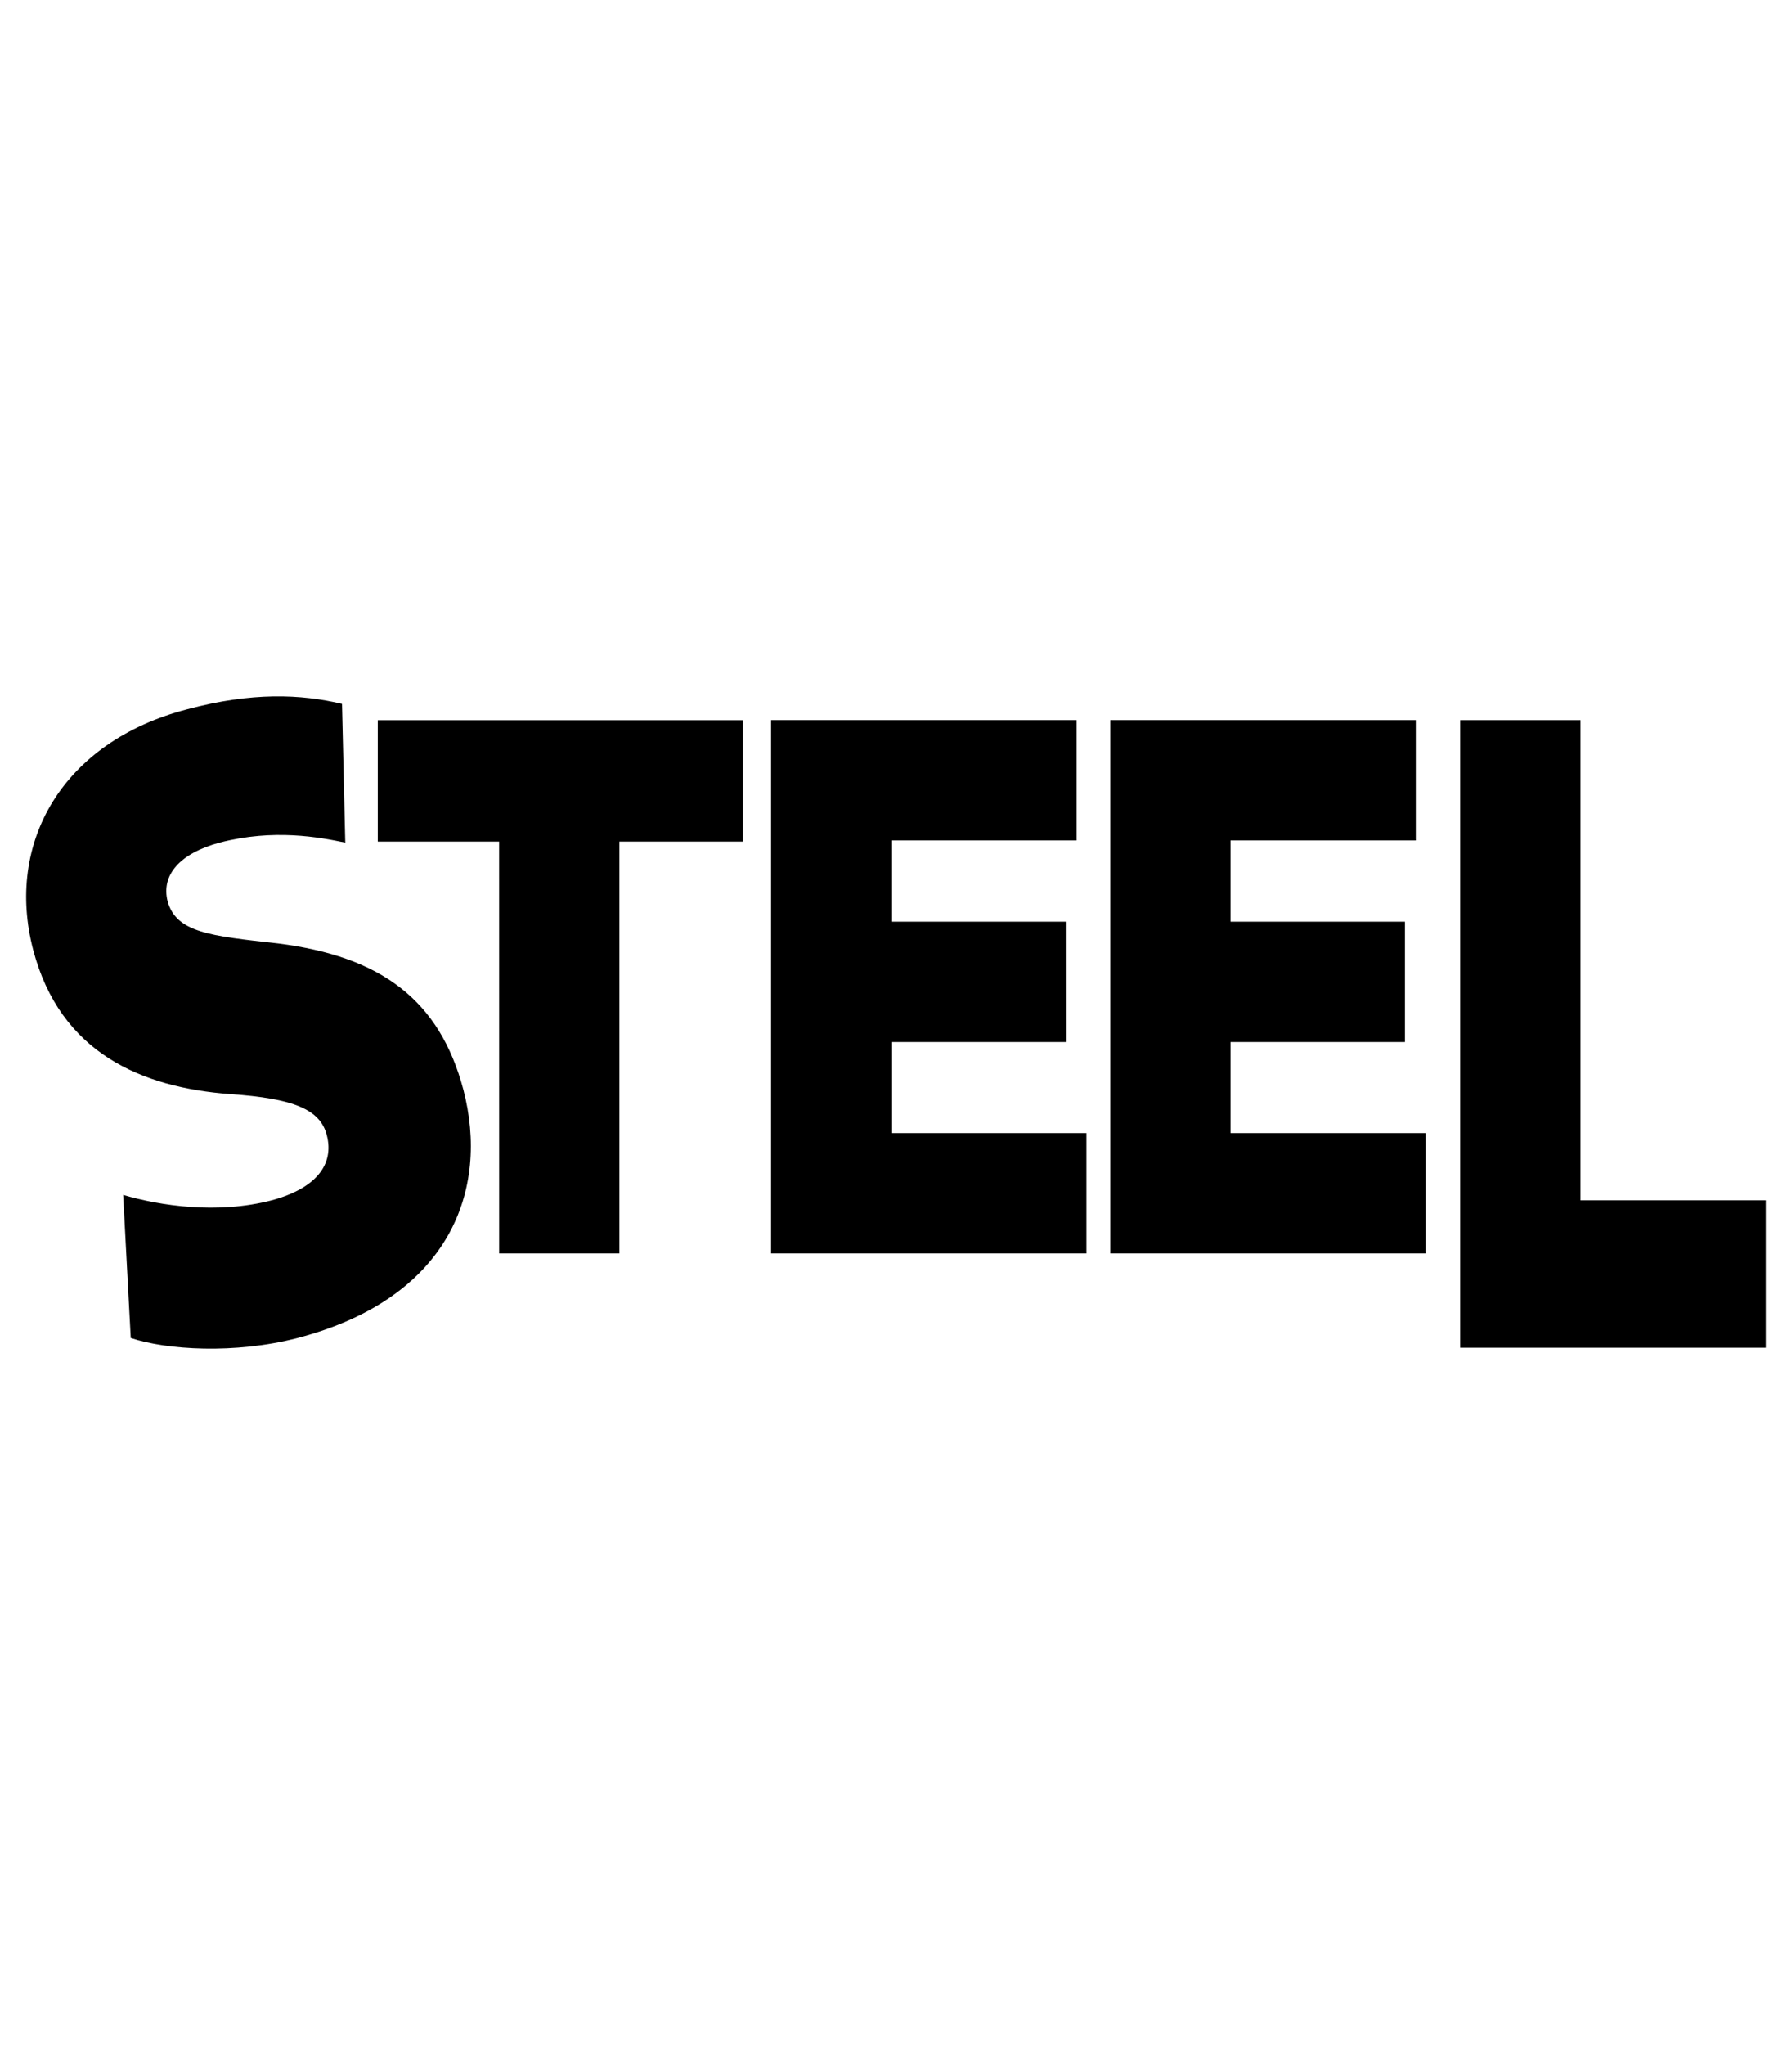
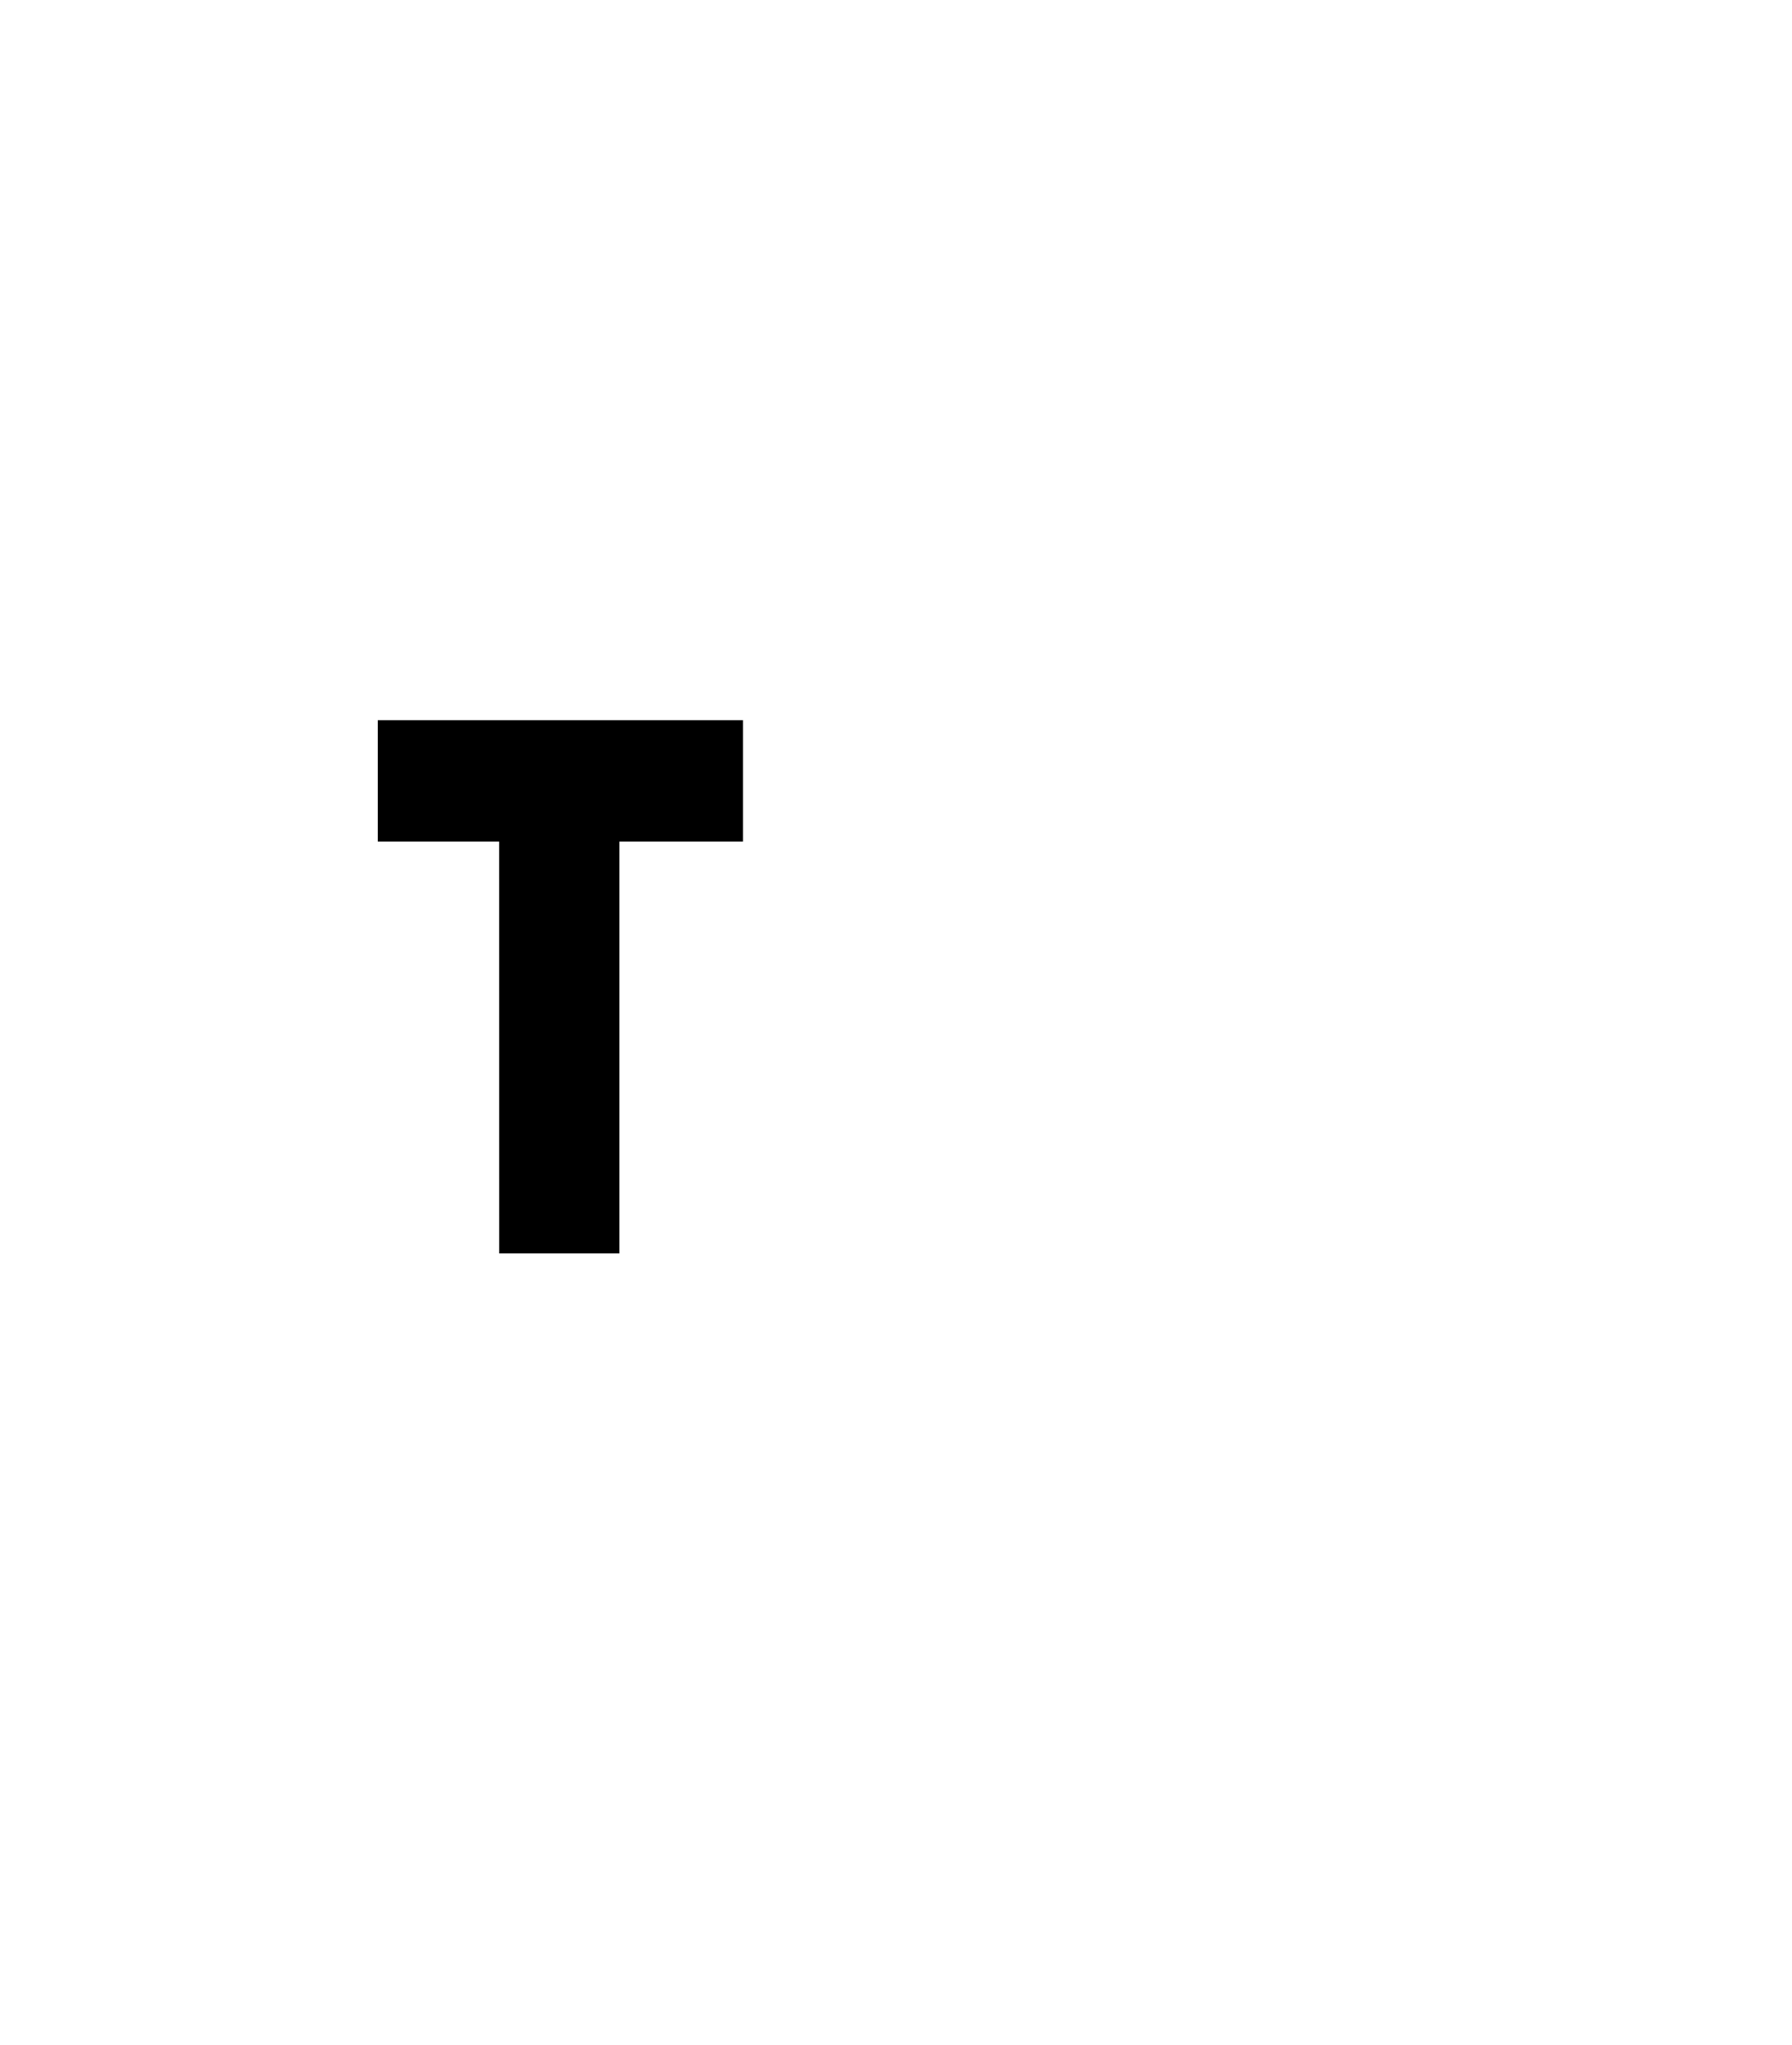
<svg xmlns="http://www.w3.org/2000/svg" version="1.1" id="Camada_1" x="0px" y="0px" width="56.1px" height="64px" viewBox="0 0 56.1 64" style="enable-background:new 0 0 56.1 64;" xml:space="preserve">
  <g>
-     <path d="M3.855,37.395c1.153,0.339,2.951,0.611,4.647,0.17c1.391-0.373,1.967-1.119,1.73-2.035   c-0.204-0.814-1.052-1.153-3.019-1.289c-2.782-0.204-5.326-1.289-6.174-4.512c-0.882-3.358,0.916-6.513,4.817-7.531   c2.035-0.543,3.562-0.475,4.851-0.17l0.102,4.342c-0.814-0.17-2.239-0.441-3.935,0c-1.255,0.339-1.832,1.018-1.628,1.832   c0.271,0.984,1.323,1.086,3.46,1.323c3.223,0.407,5.054,1.764,5.801,4.579c0.814,3.121-0.407,6.513-5.19,7.768   c-1.967,0.509-4.105,0.373-5.224,0L3.855,37.395z" />
    <path d="M15.626,26.337h-3.799v-3.799h11.432v3.799h-3.867v12.89h-3.765L15.626,26.337L15.626,26.337z" />
-     <path d="M33.367,32.612h-5.461v2.849h6.106v3.765H24.14v-16.69h9.566v3.765h-5.801v2.544h5.461L33.367,32.612L33.367,32.612z" />
-     <path d="M43.985,32.612h-5.461v2.849h6.106v3.765h-9.871v-16.69h9.566v3.765h-5.801v2.544h5.461   C43.985,28.845,43.985,32.612,43.985,32.612z" />
-     <path d="M45.715,22.537h3.765v15.027h5.801v4.613h-9.566L45.715,22.537L45.715,22.537z" />
  </g>
</svg>